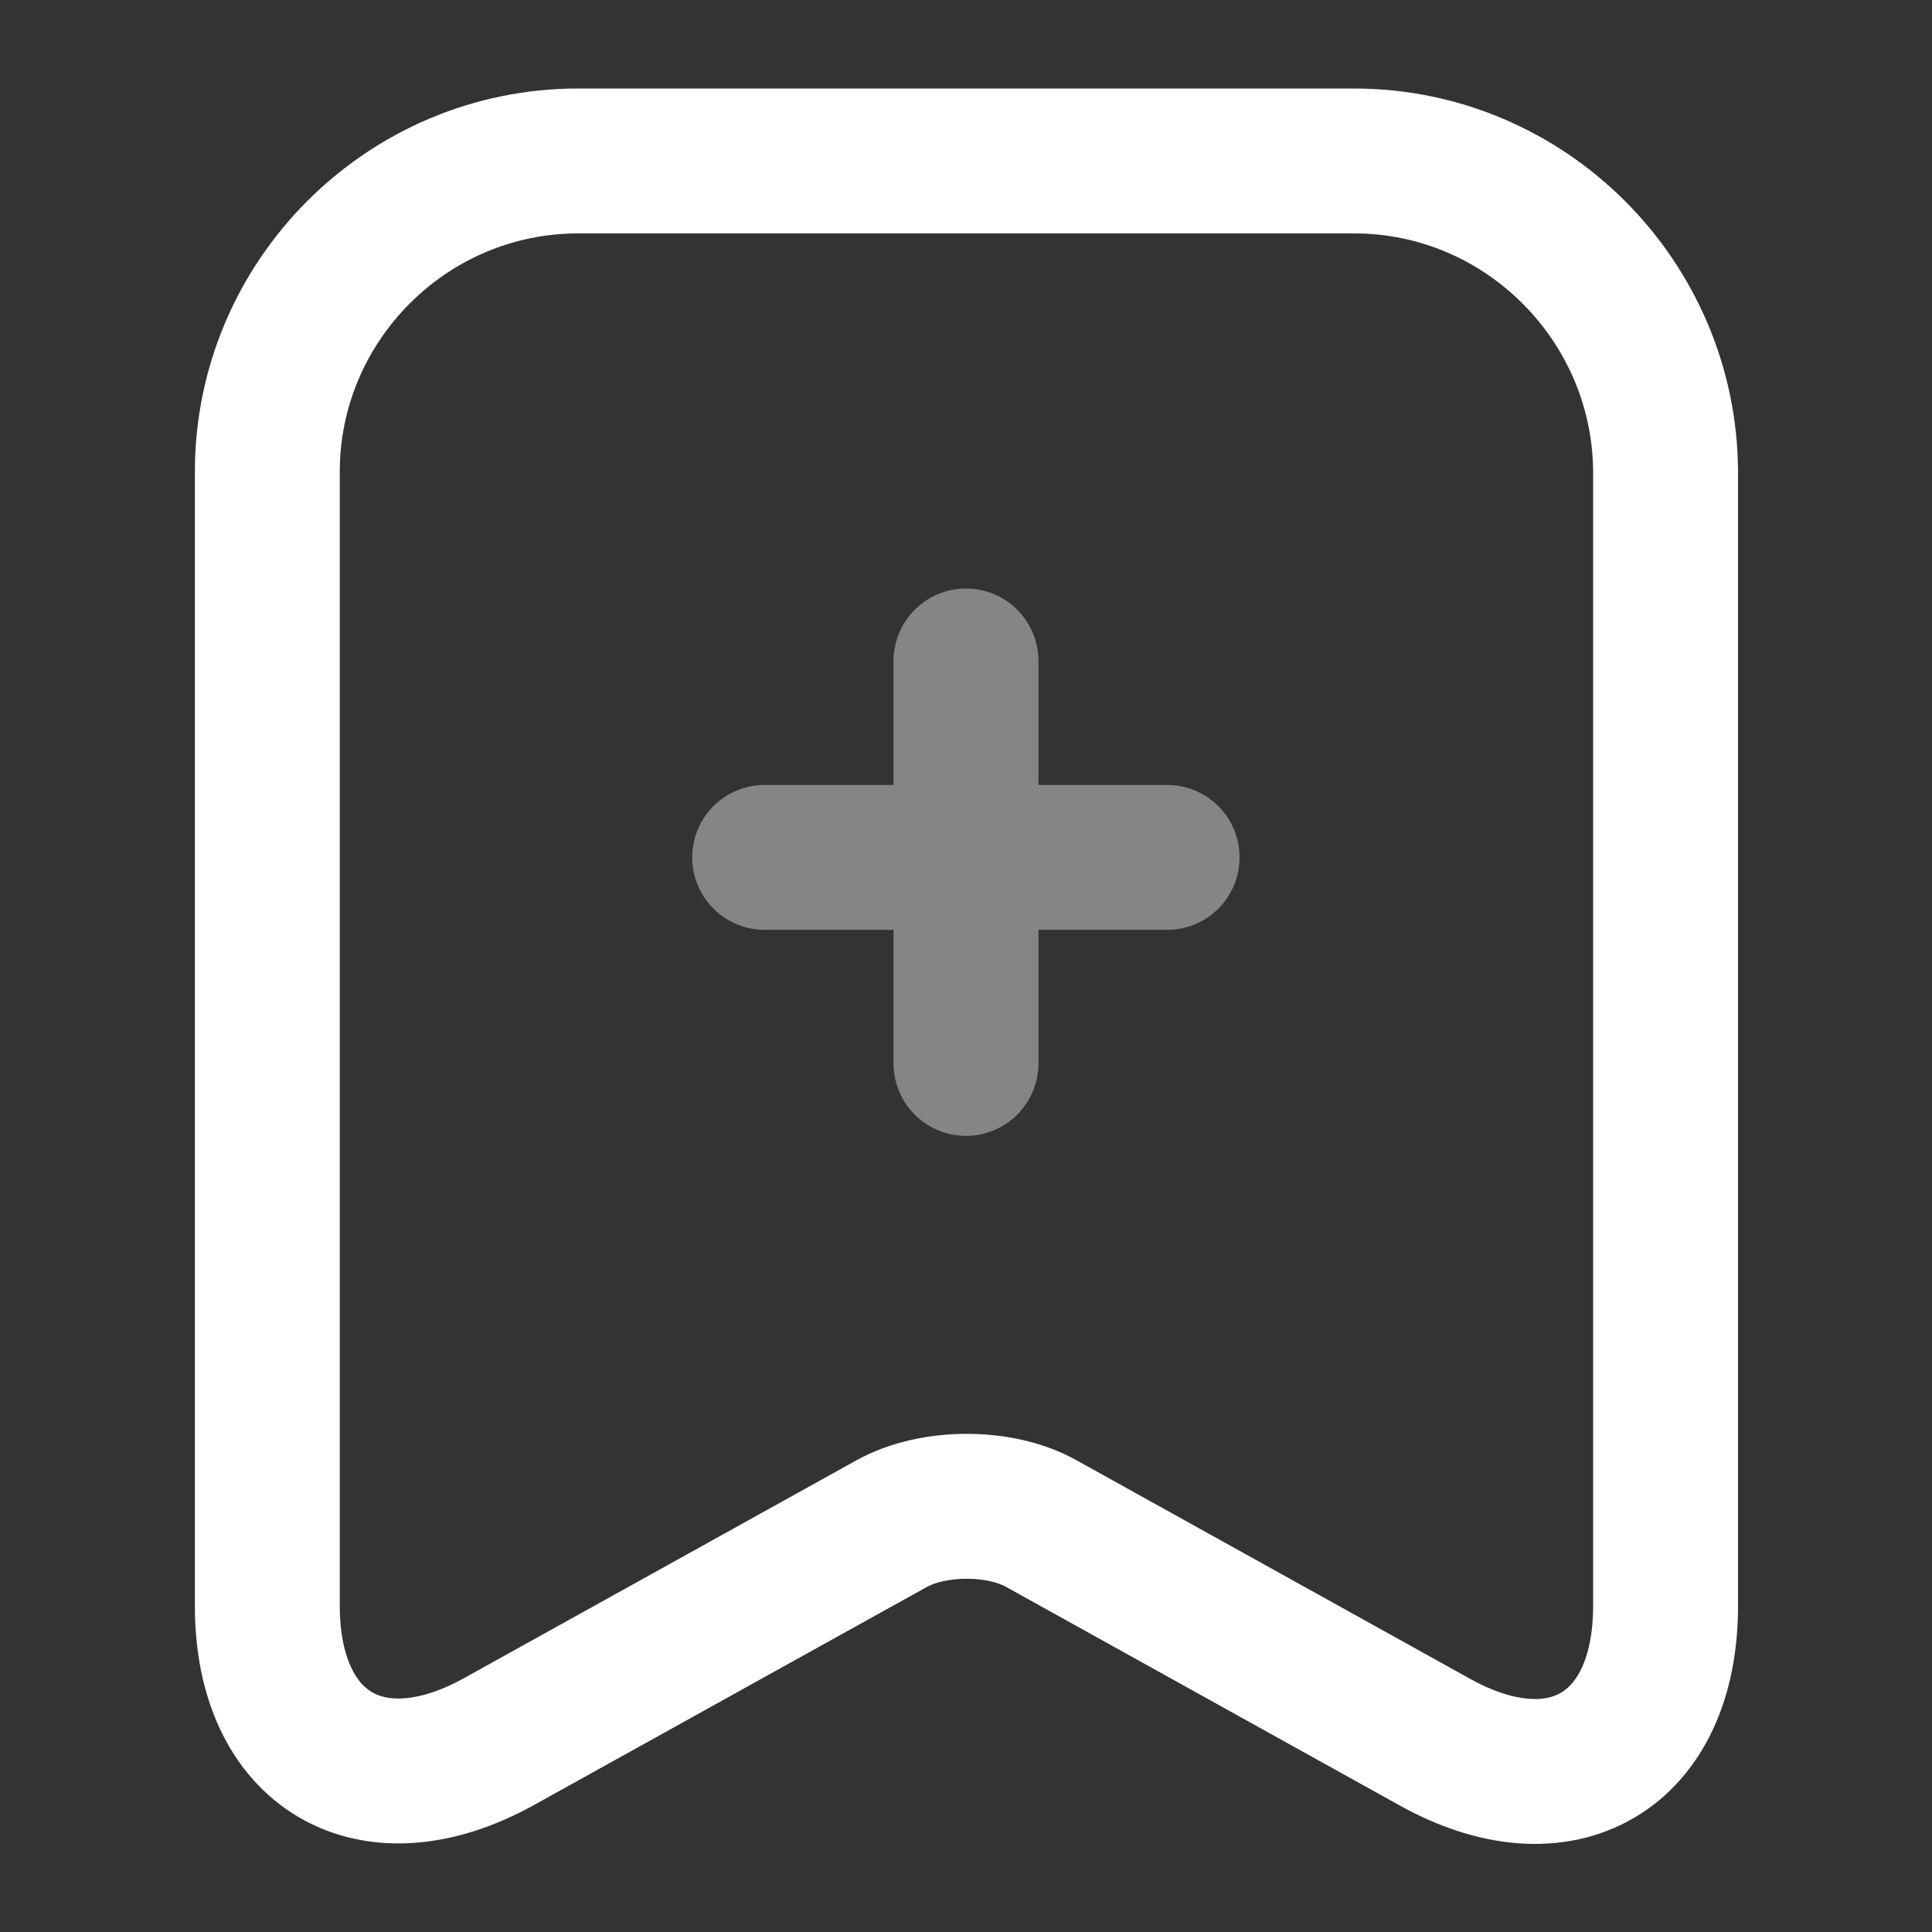
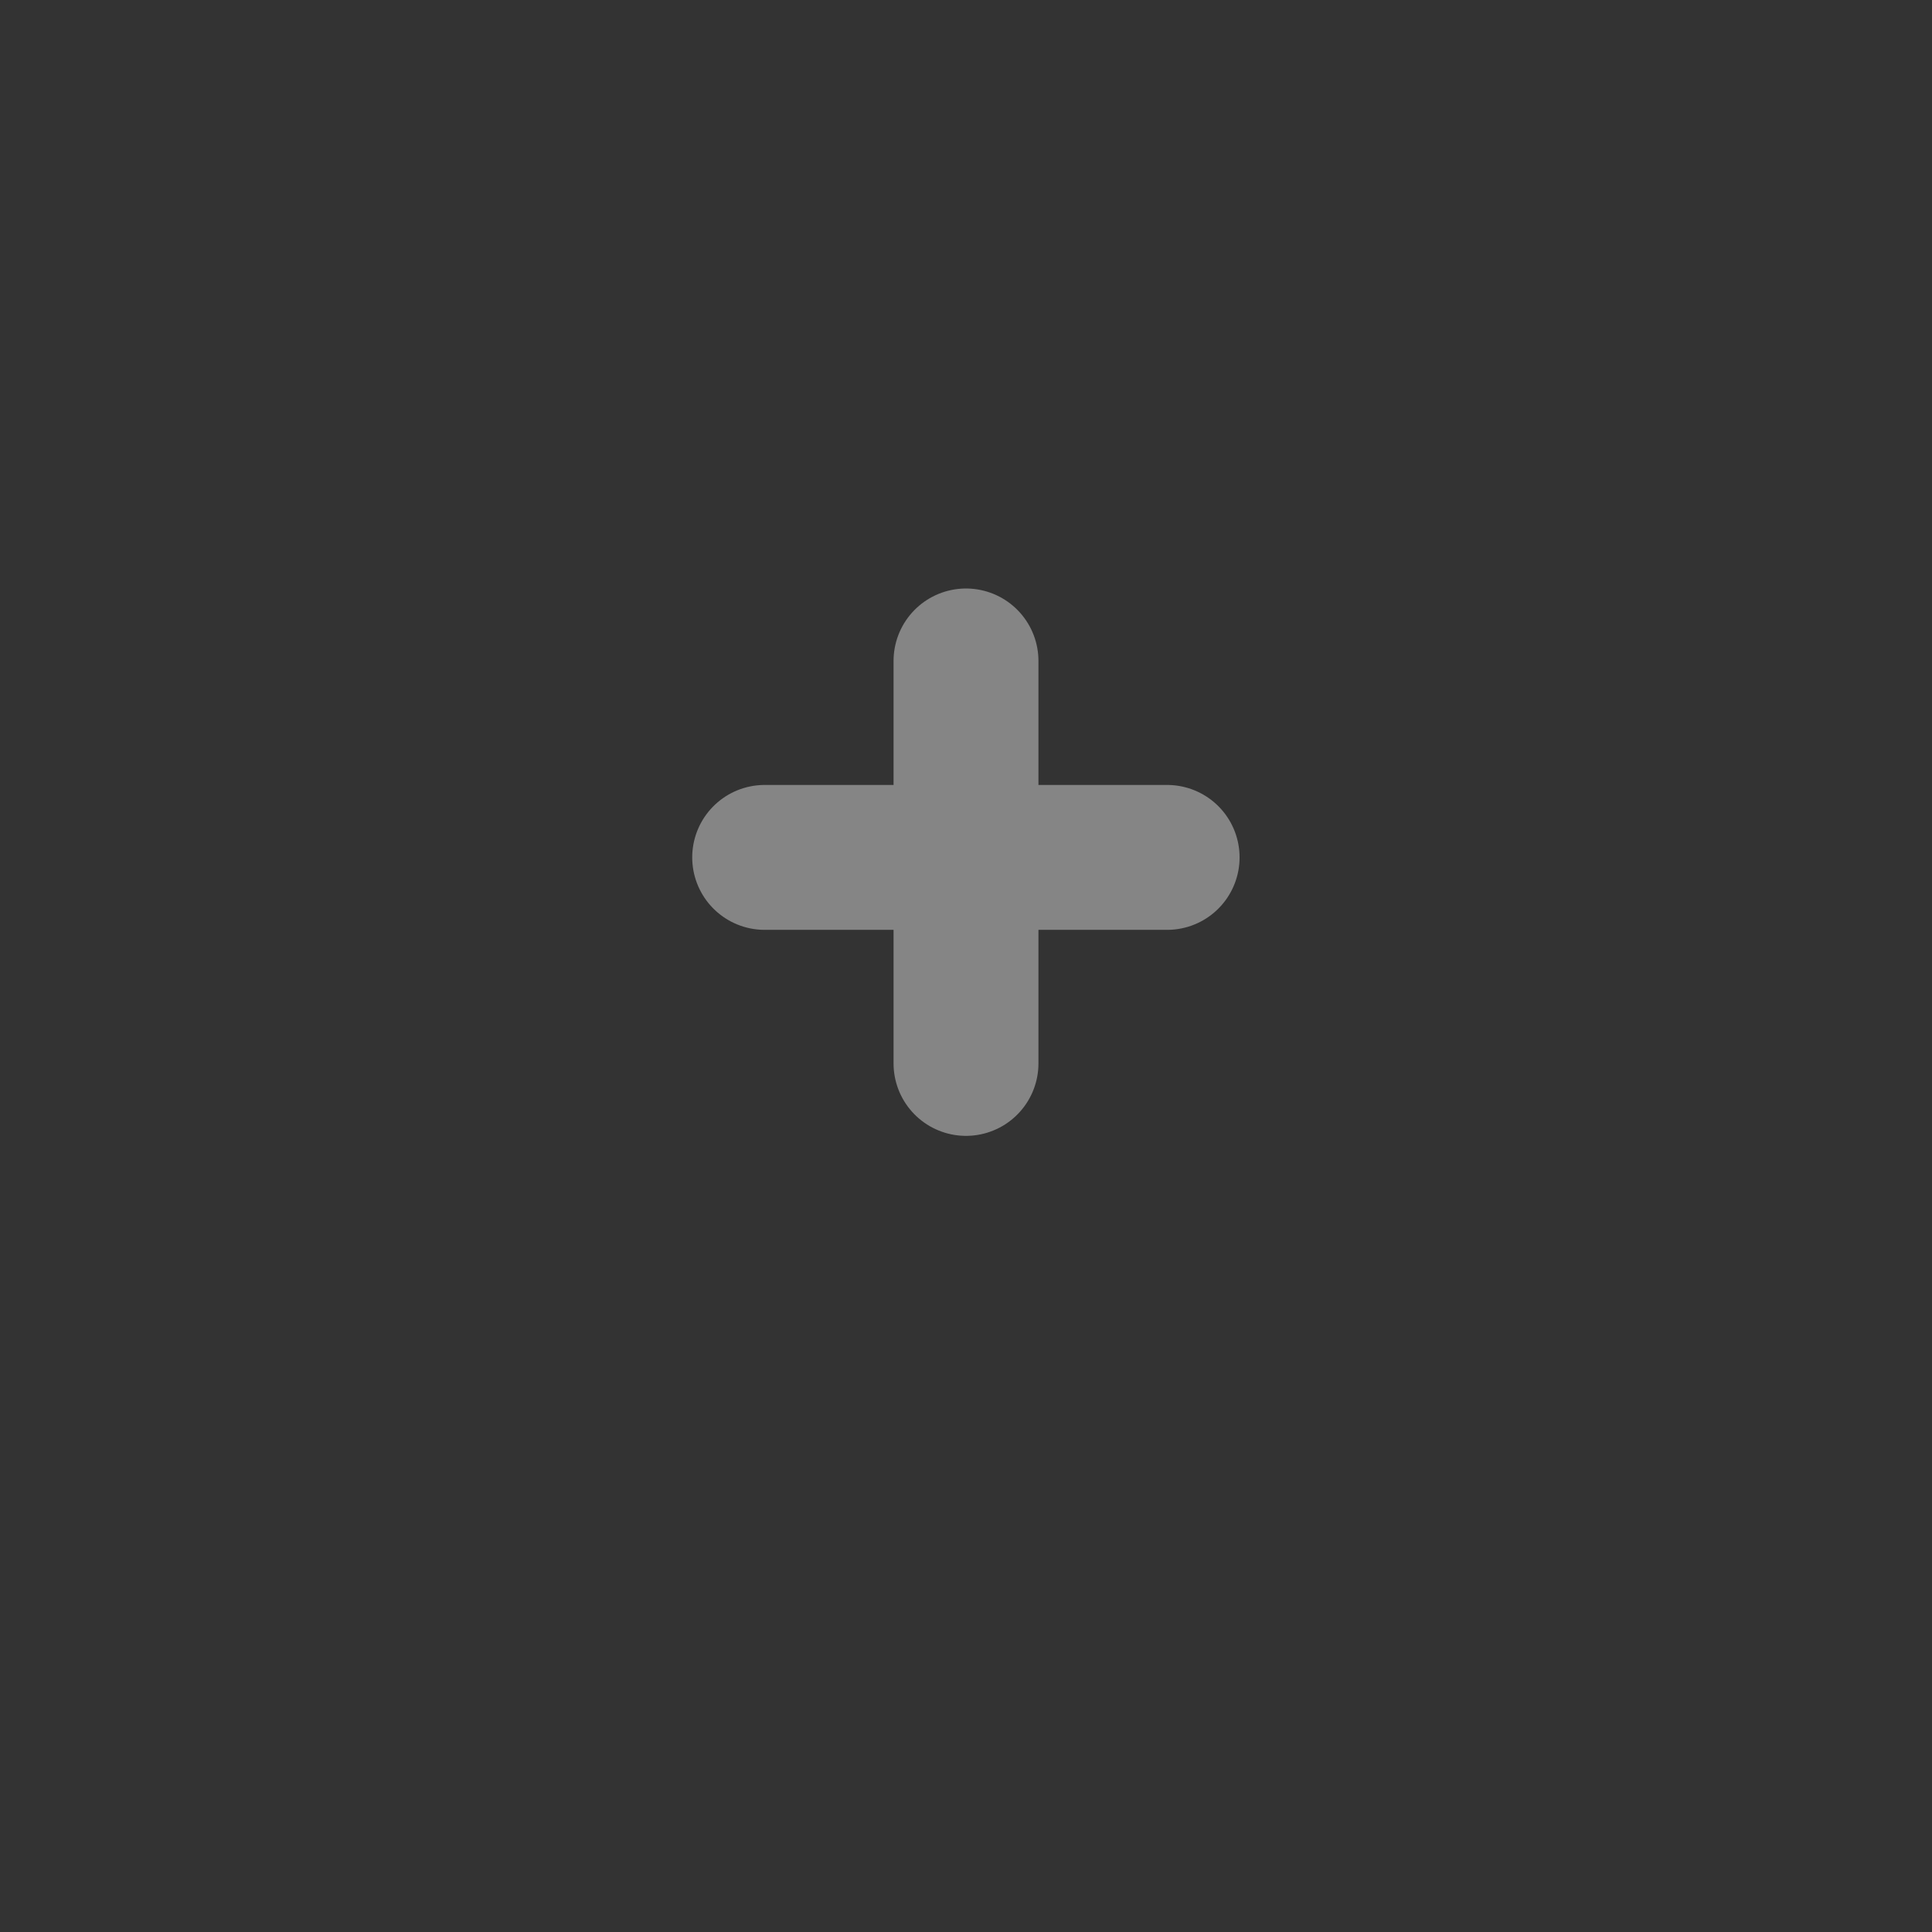
<svg xmlns="http://www.w3.org/2000/svg" width="19" height="19" viewBox="0 0 19 19" fill="none">
  <rect x="0" y="0" width="19" height="19" fill="#333333" stroke="none" />
  <g opacity="0.4">
    <path d="M11.478 8.432H7.52" stroke="white" stroke-width="1.425" stroke-miterlimit="10" stroke-linecap="round" stroke-linejoin="round" />
    <path d="M9.5 6.5V10.458" stroke="white" stroke-width="1.425" stroke-miterlimit="10" stroke-linecap="round" stroke-linejoin="round" />
  </g>
-   <path d="M13.317 1.583H5.685C3.999 1.583 2.629 2.961 2.629 4.639V15.793C2.629 17.218 3.65 17.82 4.901 17.131L8.765 14.986C9.176 14.756 9.841 14.756 10.245 14.986L14.108 17.131C15.359 17.828 16.38 17.226 16.38 15.793V4.639C16.372 2.961 15.003 1.583 13.317 1.583Z" stroke="white" stroke-width="1.425" stroke-linecap="round" stroke-linejoin="round" />
</svg>